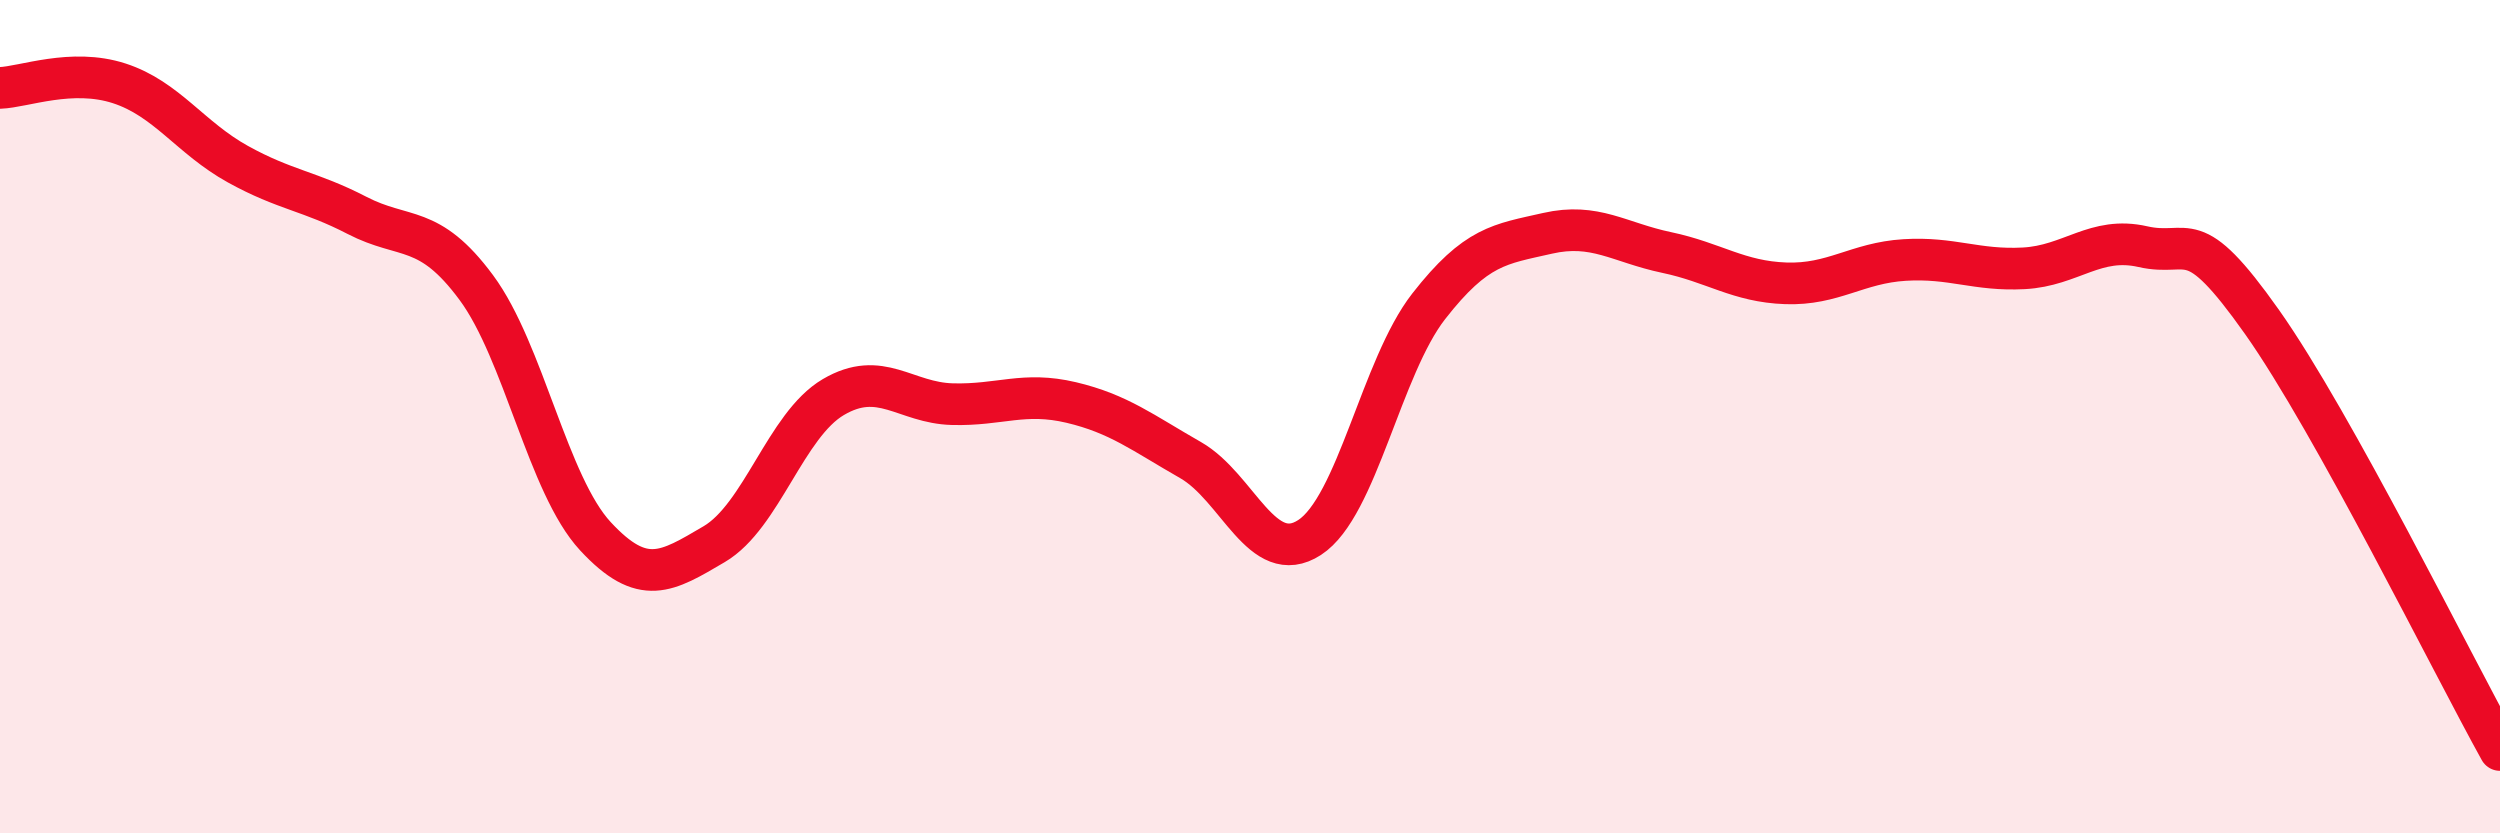
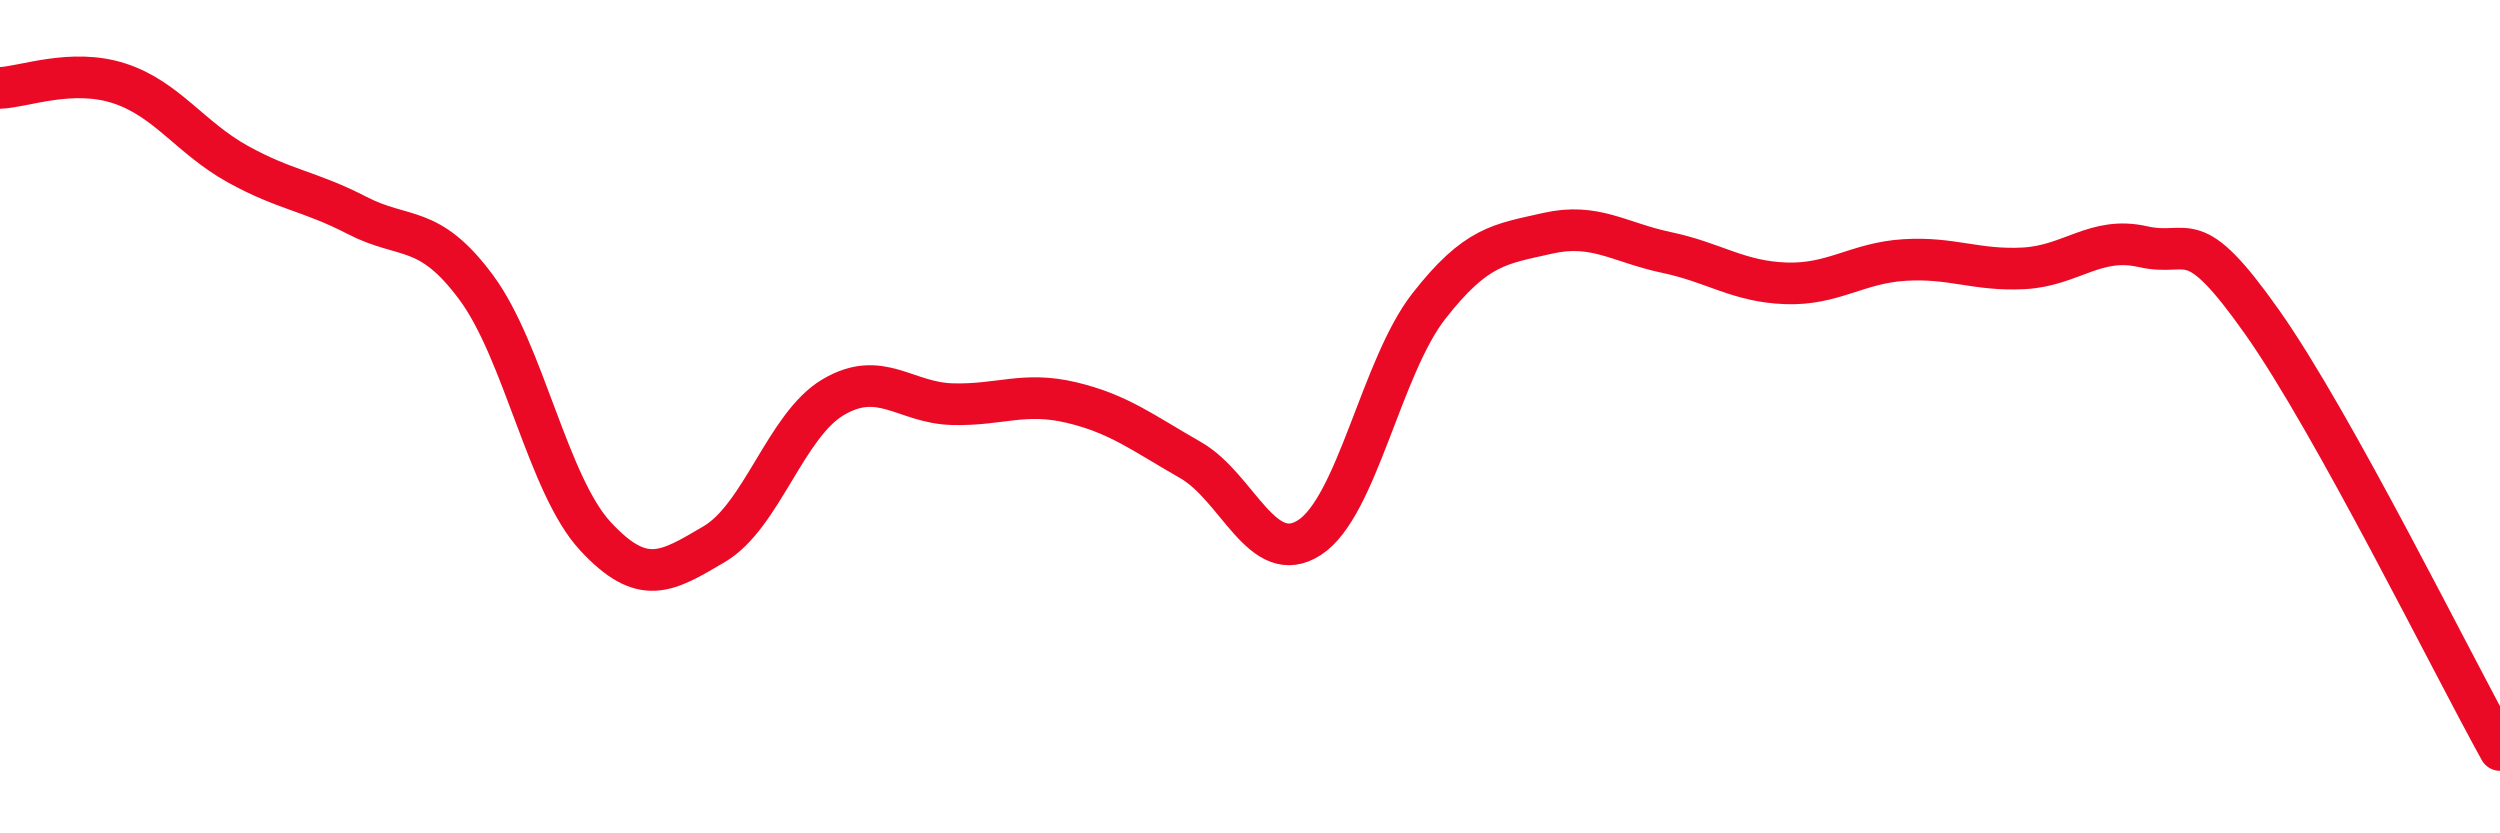
<svg xmlns="http://www.w3.org/2000/svg" width="60" height="20" viewBox="0 0 60 20">
-   <path d="M 0,2.11 C 0.57,2.09 1.72,1.63 2.86,2 C 4,2.37 4.57,3.31 5.71,3.94 C 6.85,4.57 7.43,4.58 8.57,5.17 C 9.71,5.76 10.29,5.36 11.43,6.9 C 12.57,8.44 13.15,11.64 14.29,12.87 C 15.43,14.1 16,13.73 17.14,13.06 C 18.28,12.39 18.86,10.2 20,9.53 C 21.14,8.86 21.72,9.67 22.86,9.7 C 24,9.73 24.57,9.39 25.71,9.66 C 26.85,9.93 27.43,10.39 28.57,11.04 C 29.71,11.69 30.29,13.64 31.43,12.9 C 32.57,12.16 33.15,8.81 34.29,7.35 C 35.43,5.89 36,5.86 37.14,5.6 C 38.28,5.34 38.86,5.82 40,6.06 C 41.14,6.3 41.72,6.76 42.86,6.8 C 44,6.84 44.57,6.31 45.71,6.24 C 46.85,6.17 47.43,6.5 48.57,6.44 C 49.71,6.38 50.29,5.66 51.43,5.92 C 52.57,6.18 52.58,5.31 54.29,7.73 C 56,10.15 58.86,15.95 60,18L60 20L0 20Z" fill="#EB0A25" opacity="0.1" stroke-linecap="round" stroke-linejoin="round" />
  <path d="M 0,2.11 C 0.57,2.09 1.72,1.63 2.86,2 C 4,2.37 4.57,3.31 5.71,3.94 C 6.85,4.57 7.43,4.58 8.57,5.17 C 9.71,5.76 10.29,5.36 11.43,6.9 C 12.57,8.44 13.15,11.64 14.29,12.87 C 15.43,14.1 16,13.73 17.14,13.06 C 18.28,12.39 18.86,10.2 20,9.53 C 21.14,8.86 21.72,9.67 22.86,9.7 C 24,9.73 24.57,9.39 25.71,9.66 C 26.85,9.93 27.43,10.39 28.57,11.04 C 29.71,11.69 30.29,13.64 31.43,12.9 C 32.57,12.16 33.15,8.81 34.29,7.35 C 35.43,5.89 36,5.86 37.14,5.6 C 38.28,5.34 38.86,5.82 40,6.06 C 41.14,6.3 41.72,6.76 42.86,6.8 C 44,6.84 44.57,6.31 45.71,6.24 C 46.85,6.17 47.43,6.5 48.57,6.44 C 49.71,6.38 50.29,5.66 51.43,5.92 C 52.57,6.18 52.58,5.31 54.29,7.73 C 56,10.15 58.86,15.95 60,18" stroke="#EB0A25" stroke-width="1" fill="none" stroke-linecap="round" stroke-linejoin="round" />
</svg>